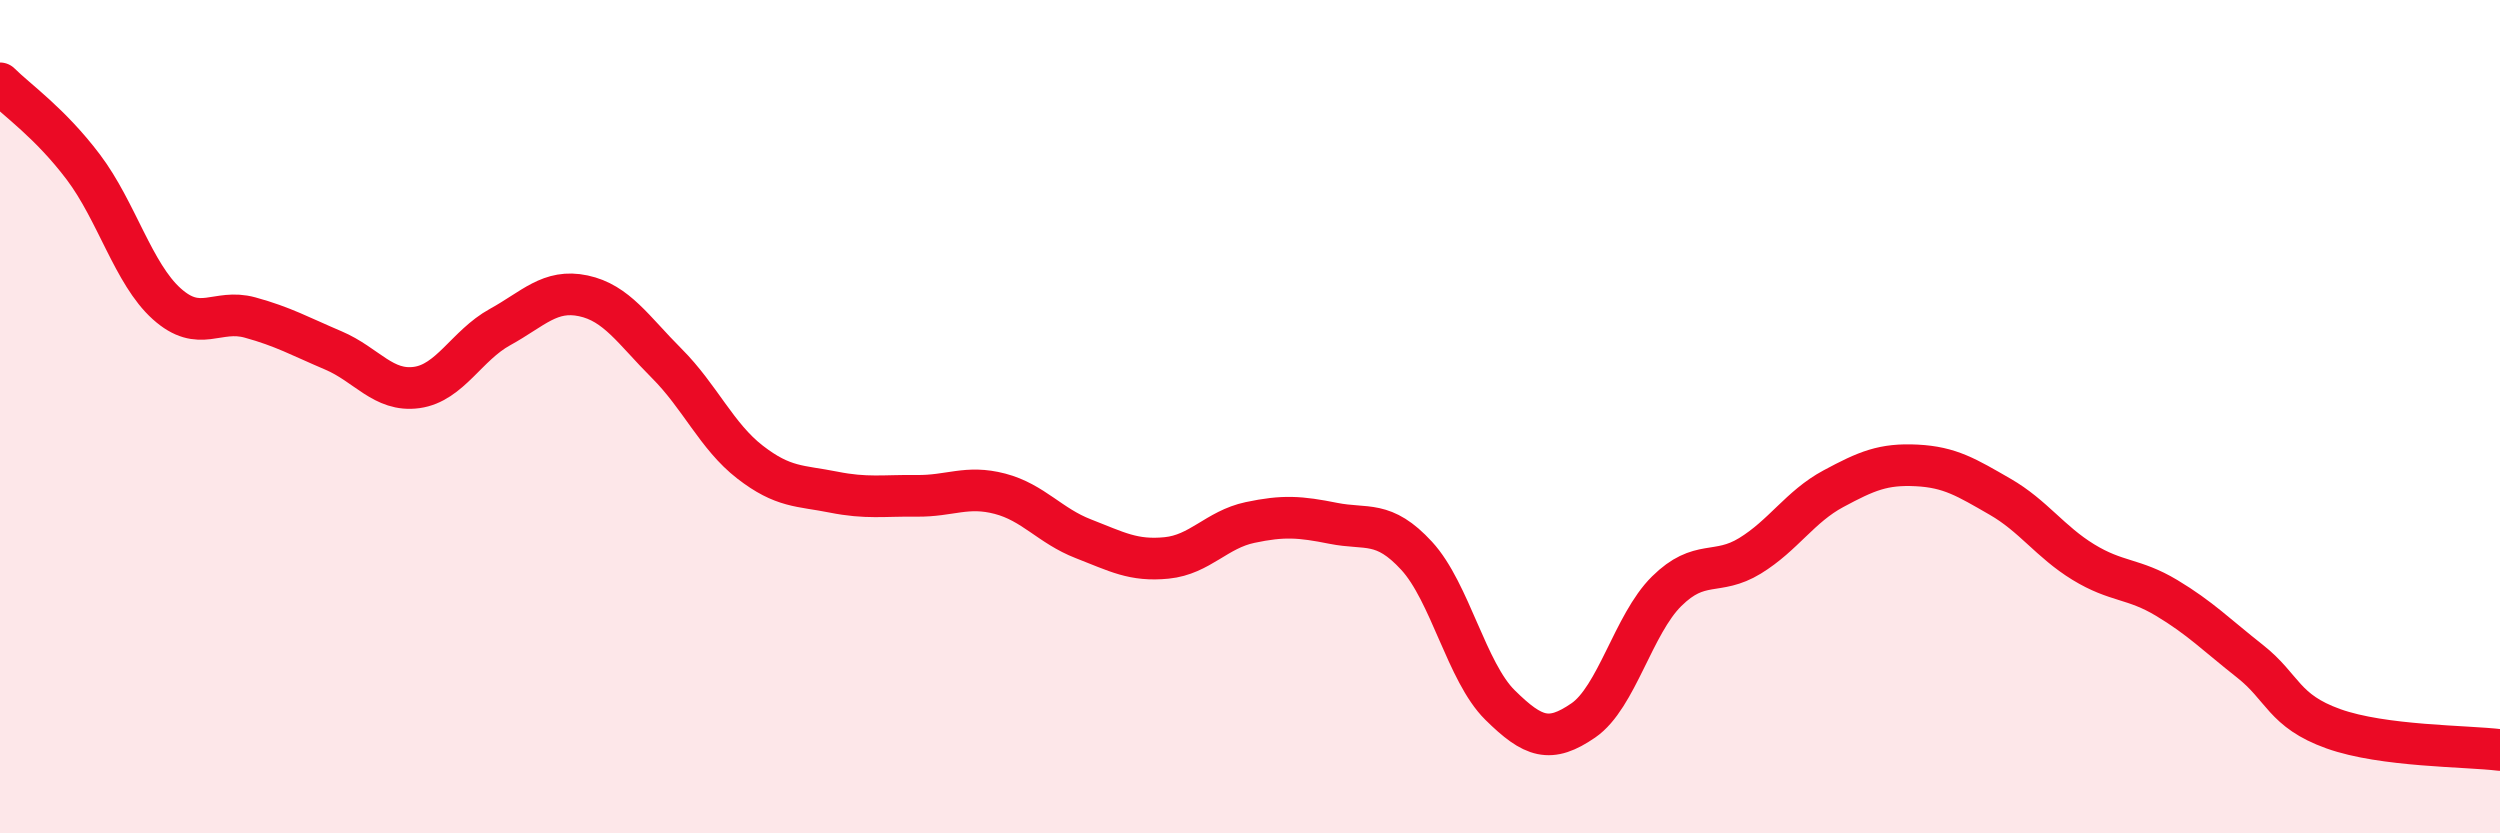
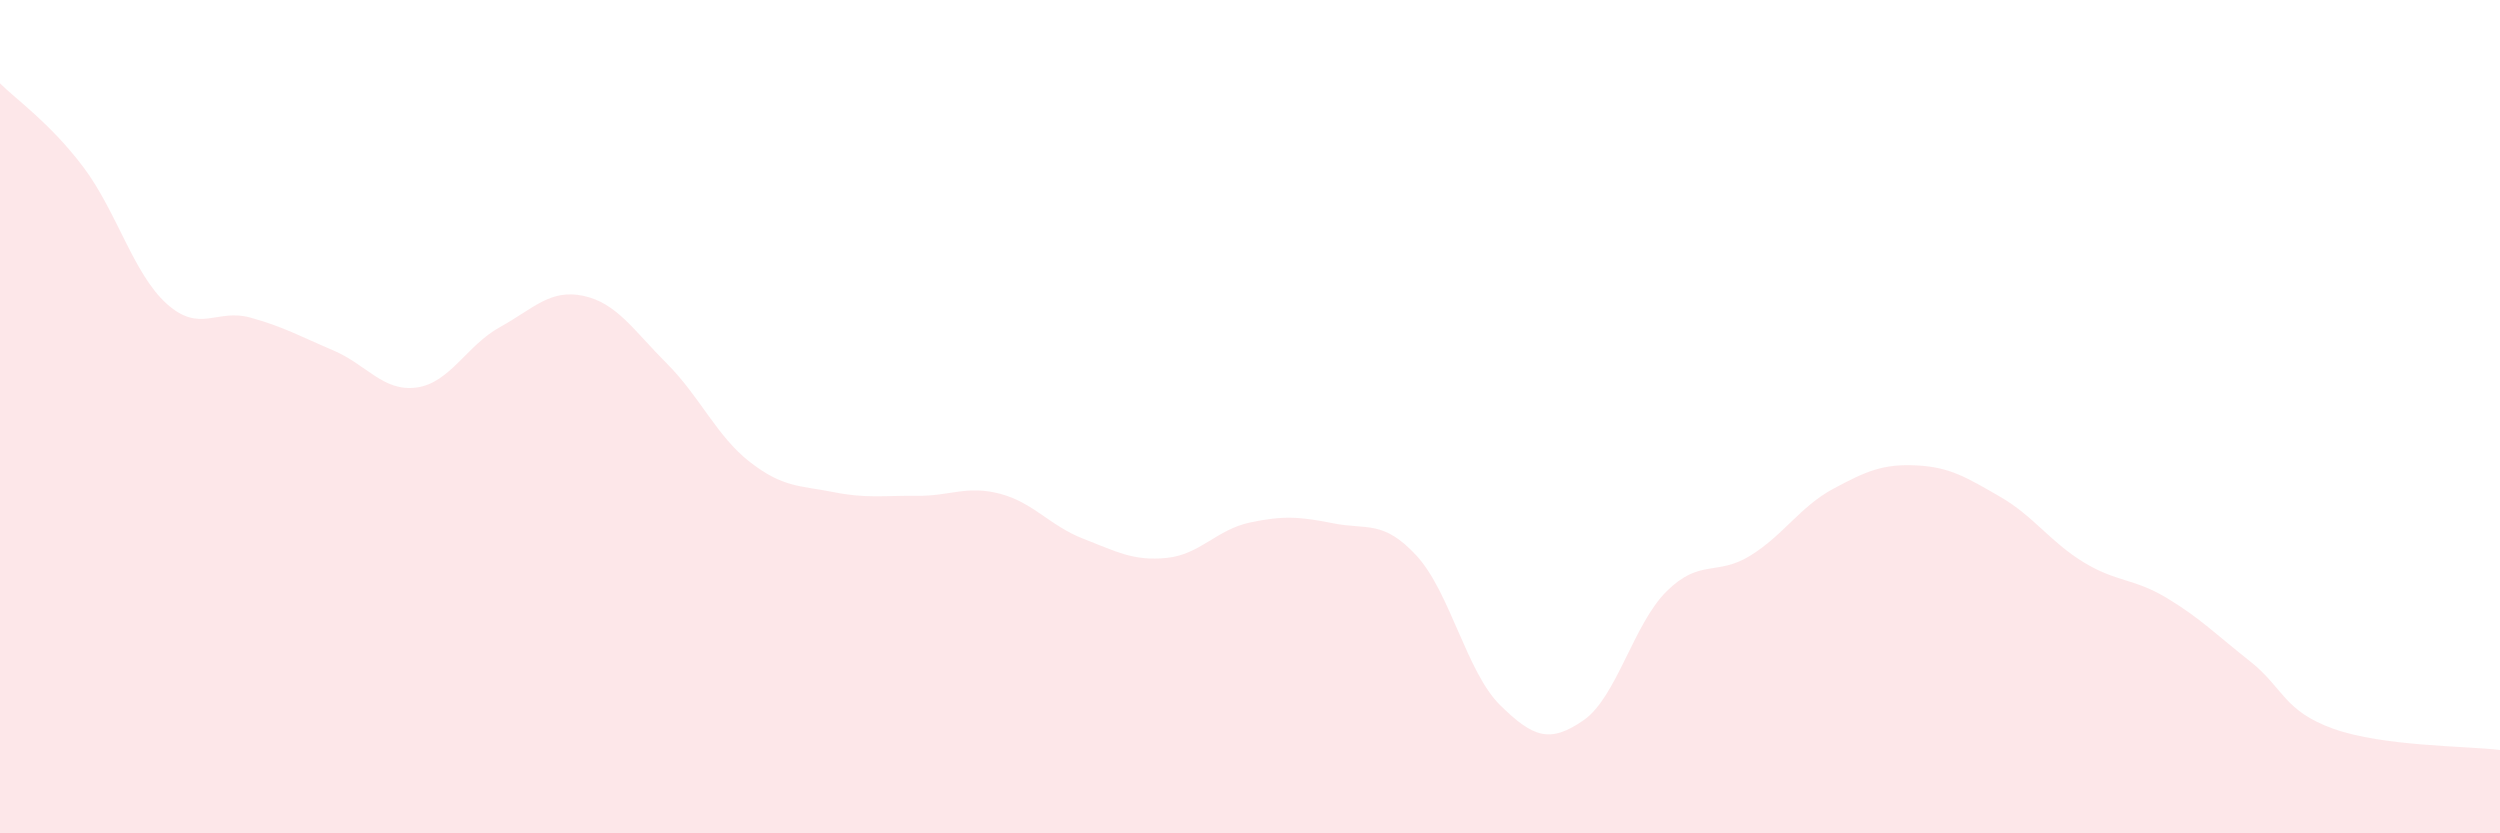
<svg xmlns="http://www.w3.org/2000/svg" width="60" height="20" viewBox="0 0 60 20">
  <path d="M 0,2 C 0.4,2.4 1.2,2.95 2,4.01 C 2.8,5.07 3.2,6.57 4,7.29 C 4.8,8.01 5.2,7.4 6,7.62 C 6.8,7.84 7.2,8.07 8,8.41 C 8.8,8.75 9.2,9.41 10,9.3 C 10.8,9.19 11.2,8.29 12,7.85 C 12.8,7.41 13.2,6.93 14,7.1 C 14.8,7.27 15.2,7.92 16,8.72 C 16.8,9.52 17.2,10.47 18,11.09 C 18.8,11.71 19.2,11.65 20,11.81 C 20.8,11.97 21.2,11.89 22,11.9 C 22.8,11.91 23.2,11.64 24,11.85 C 24.8,12.06 25.2,12.62 26,12.93 C 26.8,13.24 27.2,13.47 28,13.39 C 28.8,13.31 29.2,12.71 30,12.54 C 30.8,12.37 31.2,12.4 32,12.56 C 32.8,12.72 33.2,12.47 34,13.34 C 34.8,14.21 35.2,16.13 36,16.92 C 36.8,17.71 37.2,17.84 38,17.29 C 38.8,16.74 39.2,14.98 40,14.19 C 40.8,13.4 41.2,13.83 42,13.34 C 42.8,12.85 43.2,12.16 44,11.73 C 44.8,11.3 45.2,11.13 46,11.17 C 46.8,11.21 47.2,11.46 48,11.92 C 48.8,12.38 49.2,13 50,13.49 C 50.8,13.98 51.2,13.87 52,14.35 C 52.8,14.83 53.2,15.24 54,15.87 C 54.8,16.5 54.8,17.06 56,17.49 C 57.2,17.92 59.2,17.9 60,18L60 20L0 20Z" fill="#EB0A25" opacity="0.1" stroke-linecap="round" stroke-linejoin="round" />
-   <path d="M 0,2 C 0.4,2.4 1.2,2.95 2,4.01 C 2.8,5.07 3.2,6.57 4,7.29 C 4.8,8.01 5.2,7.4 6,7.62 C 6.8,7.84 7.2,8.07 8,8.41 C 8.8,8.75 9.2,9.41 10,9.3 C 10.8,9.19 11.2,8.29 12,7.85 C 12.8,7.41 13.2,6.93 14,7.1 C 14.8,7.27 15.2,7.92 16,8.72 C 16.8,9.52 17.2,10.47 18,11.09 C 18.8,11.71 19.2,11.65 20,11.81 C 20.8,11.97 21.2,11.89 22,11.9 C 22.8,11.91 23.2,11.64 24,11.85 C 24.8,12.06 25.2,12.62 26,12.93 C 26.8,13.24 27.2,13.47 28,13.39 C 28.8,13.31 29.2,12.71 30,12.54 C 30.8,12.37 31.2,12.4 32,12.56 C 32.8,12.72 33.2,12.47 34,13.34 C 34.8,14.21 35.2,16.13 36,16.92 C 36.8,17.71 37.2,17.84 38,17.29 C 38.8,16.74 39.2,14.98 40,14.19 C 40.8,13.4 41.2,13.83 42,13.34 C 42.8,12.85 43.2,12.16 44,11.73 C 44.8,11.3 45.2,11.13 46,11.17 C 46.8,11.21 47.2,11.46 48,11.92 C 48.8,12.38 49.2,13 50,13.49 C 50.8,13.98 51.2,13.87 52,14.35 C 52.8,14.83 53.2,15.24 54,15.87 C 54.8,16.5 54.8,17.06 56,17.49 C 57.2,17.92 59.2,17.9 60,18" stroke="#EB0A25" stroke-width="1" fill="none" stroke-linecap="round" stroke-linejoin="round" />
</svg>